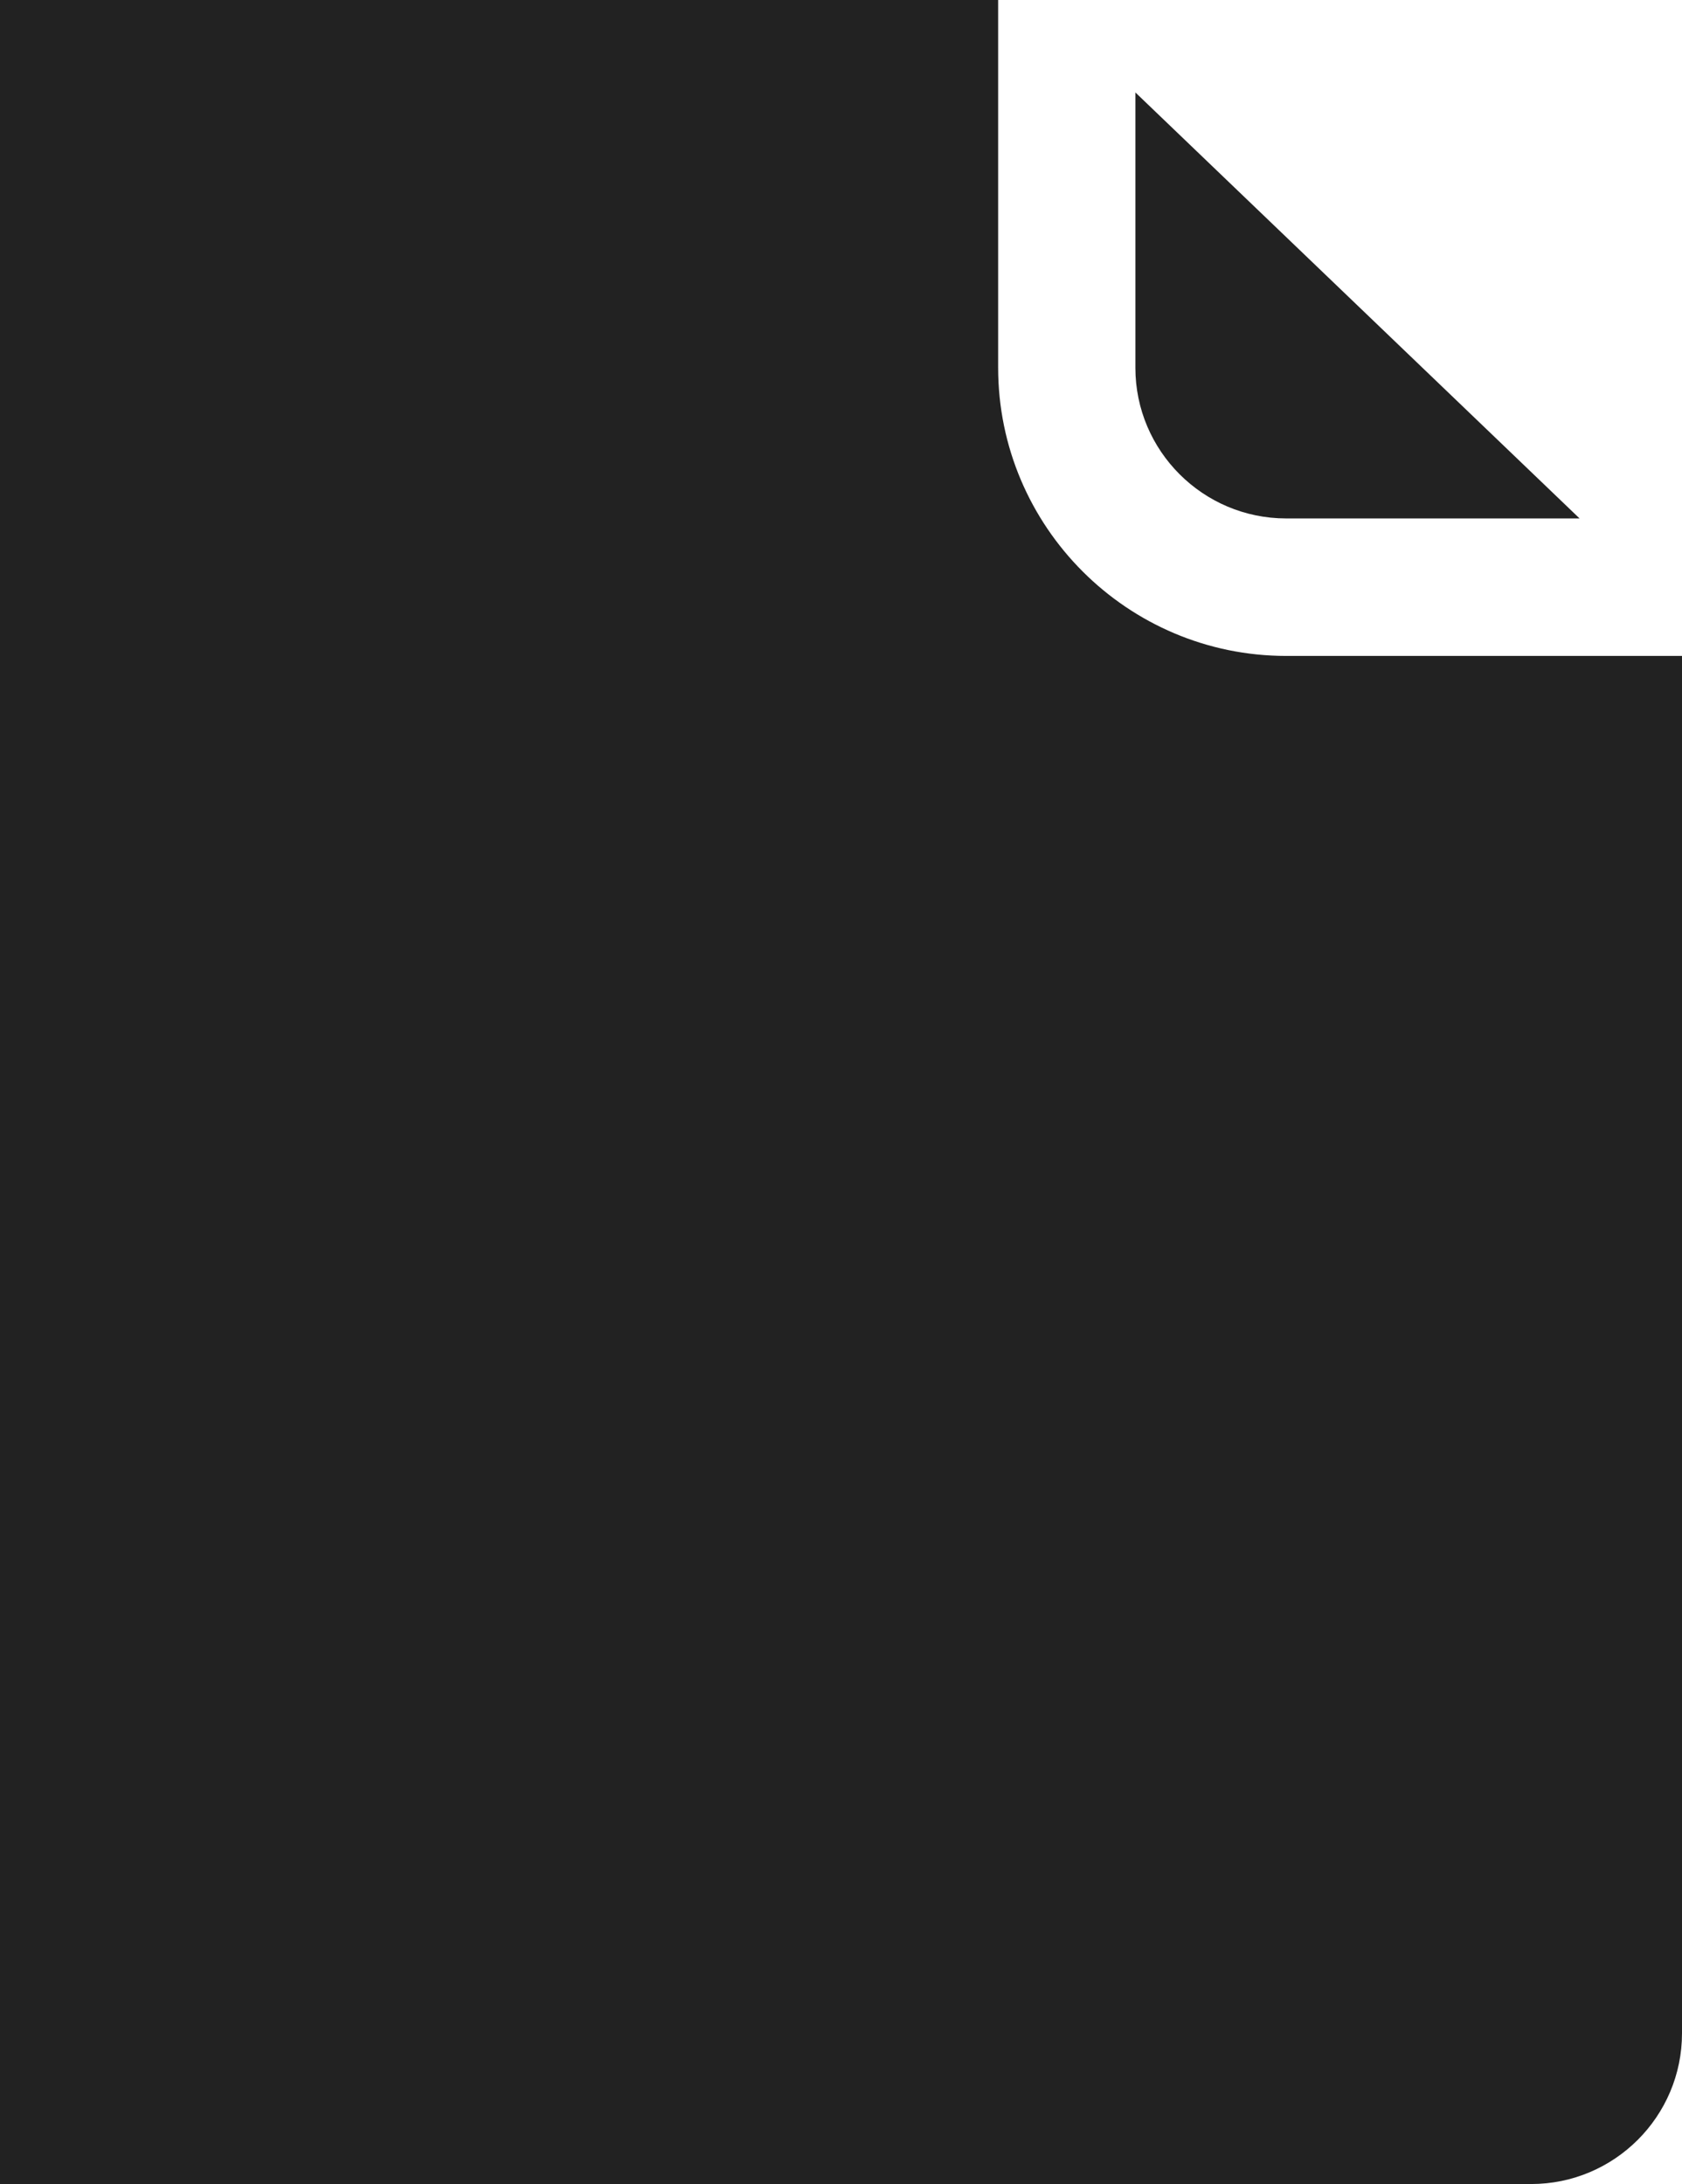
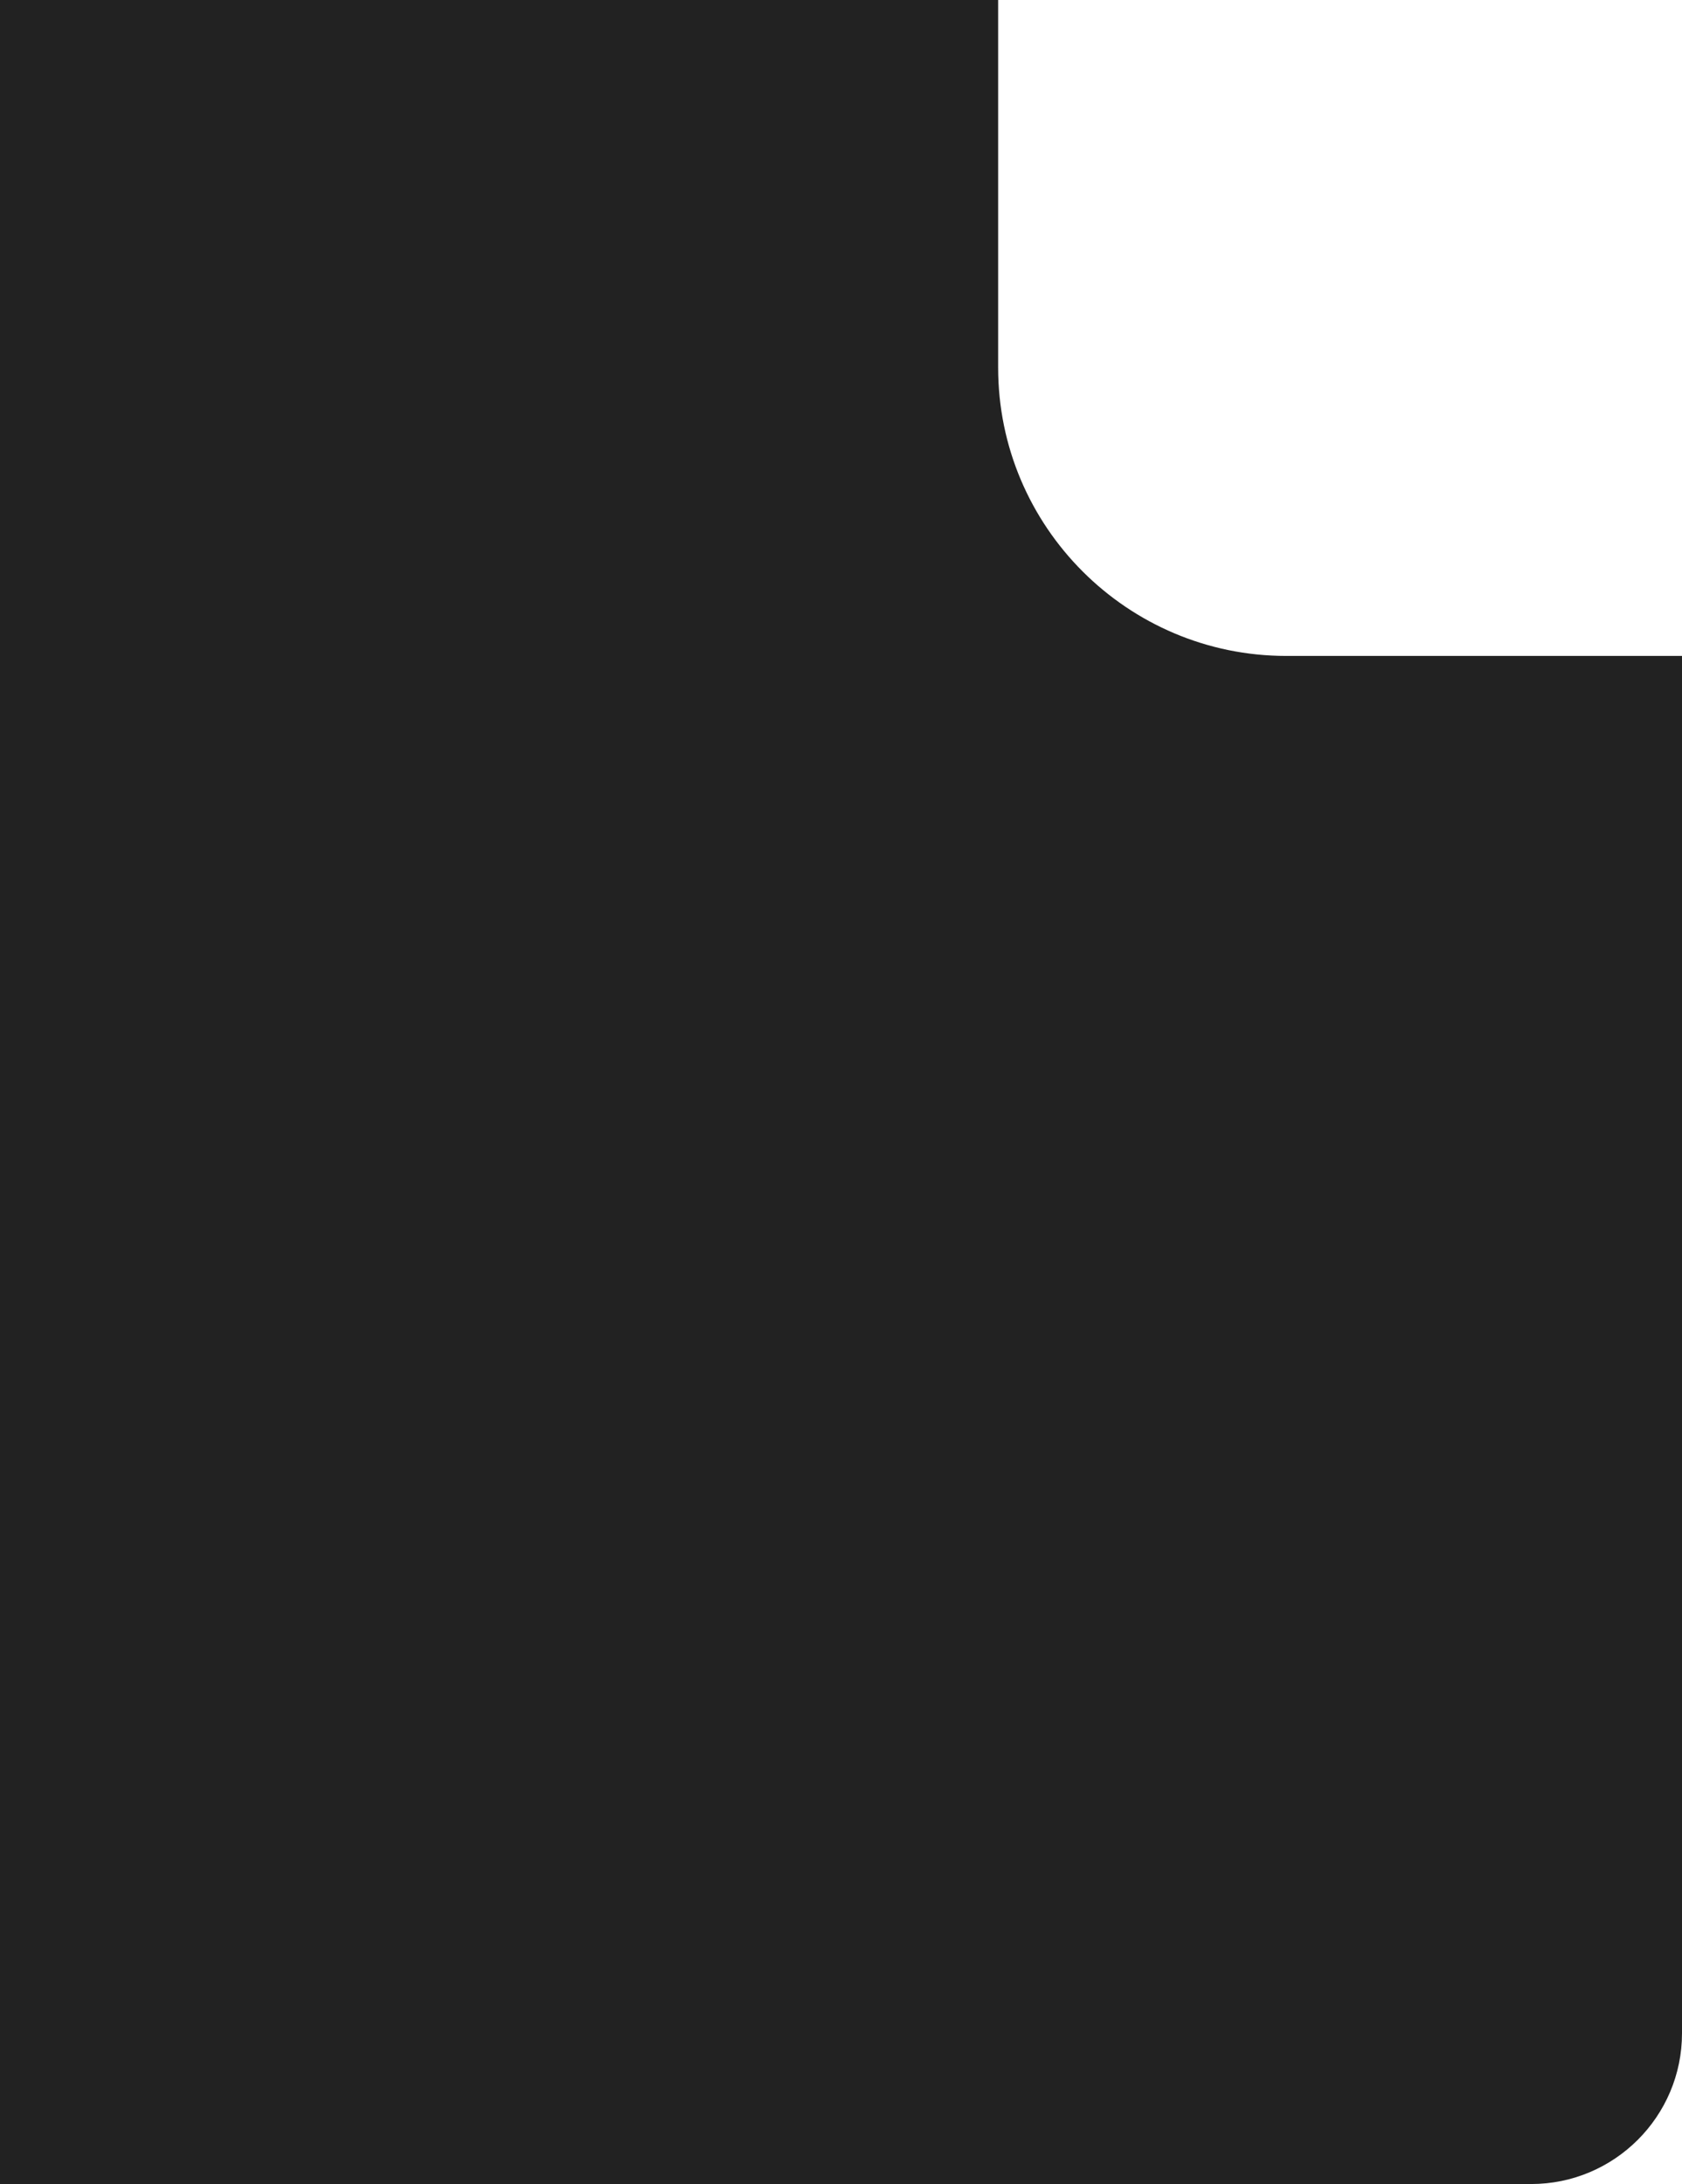
<svg xmlns="http://www.w3.org/2000/svg" version="1.1" x="0px" y="0px" width="134.81px" height="175.04px" viewBox="0 0 134.81 175.04" style="enable-background:new 0 0 134.81 175.04;" xml:space="preserve">
  <style type="text/css">
	.st0{fill:#222222;}
</style>
  <defs>
</defs>
  <g>
    <path class="st0" d="M134.81,162.96V52.57h-31.72c-12.73,0-23.09-10.36-23.09-23.1V0H0v175.04h122.72   C129.39,175.04,134.81,169.62,134.81,162.96L134.81,162.96z" />
-     <path class="st0" d="M103.08,41.55h23.52L91,7.41v22.07C91,36.13,96.42,41.55,103.08,41.55L103.08,41.55z" />
  </g>
</svg>